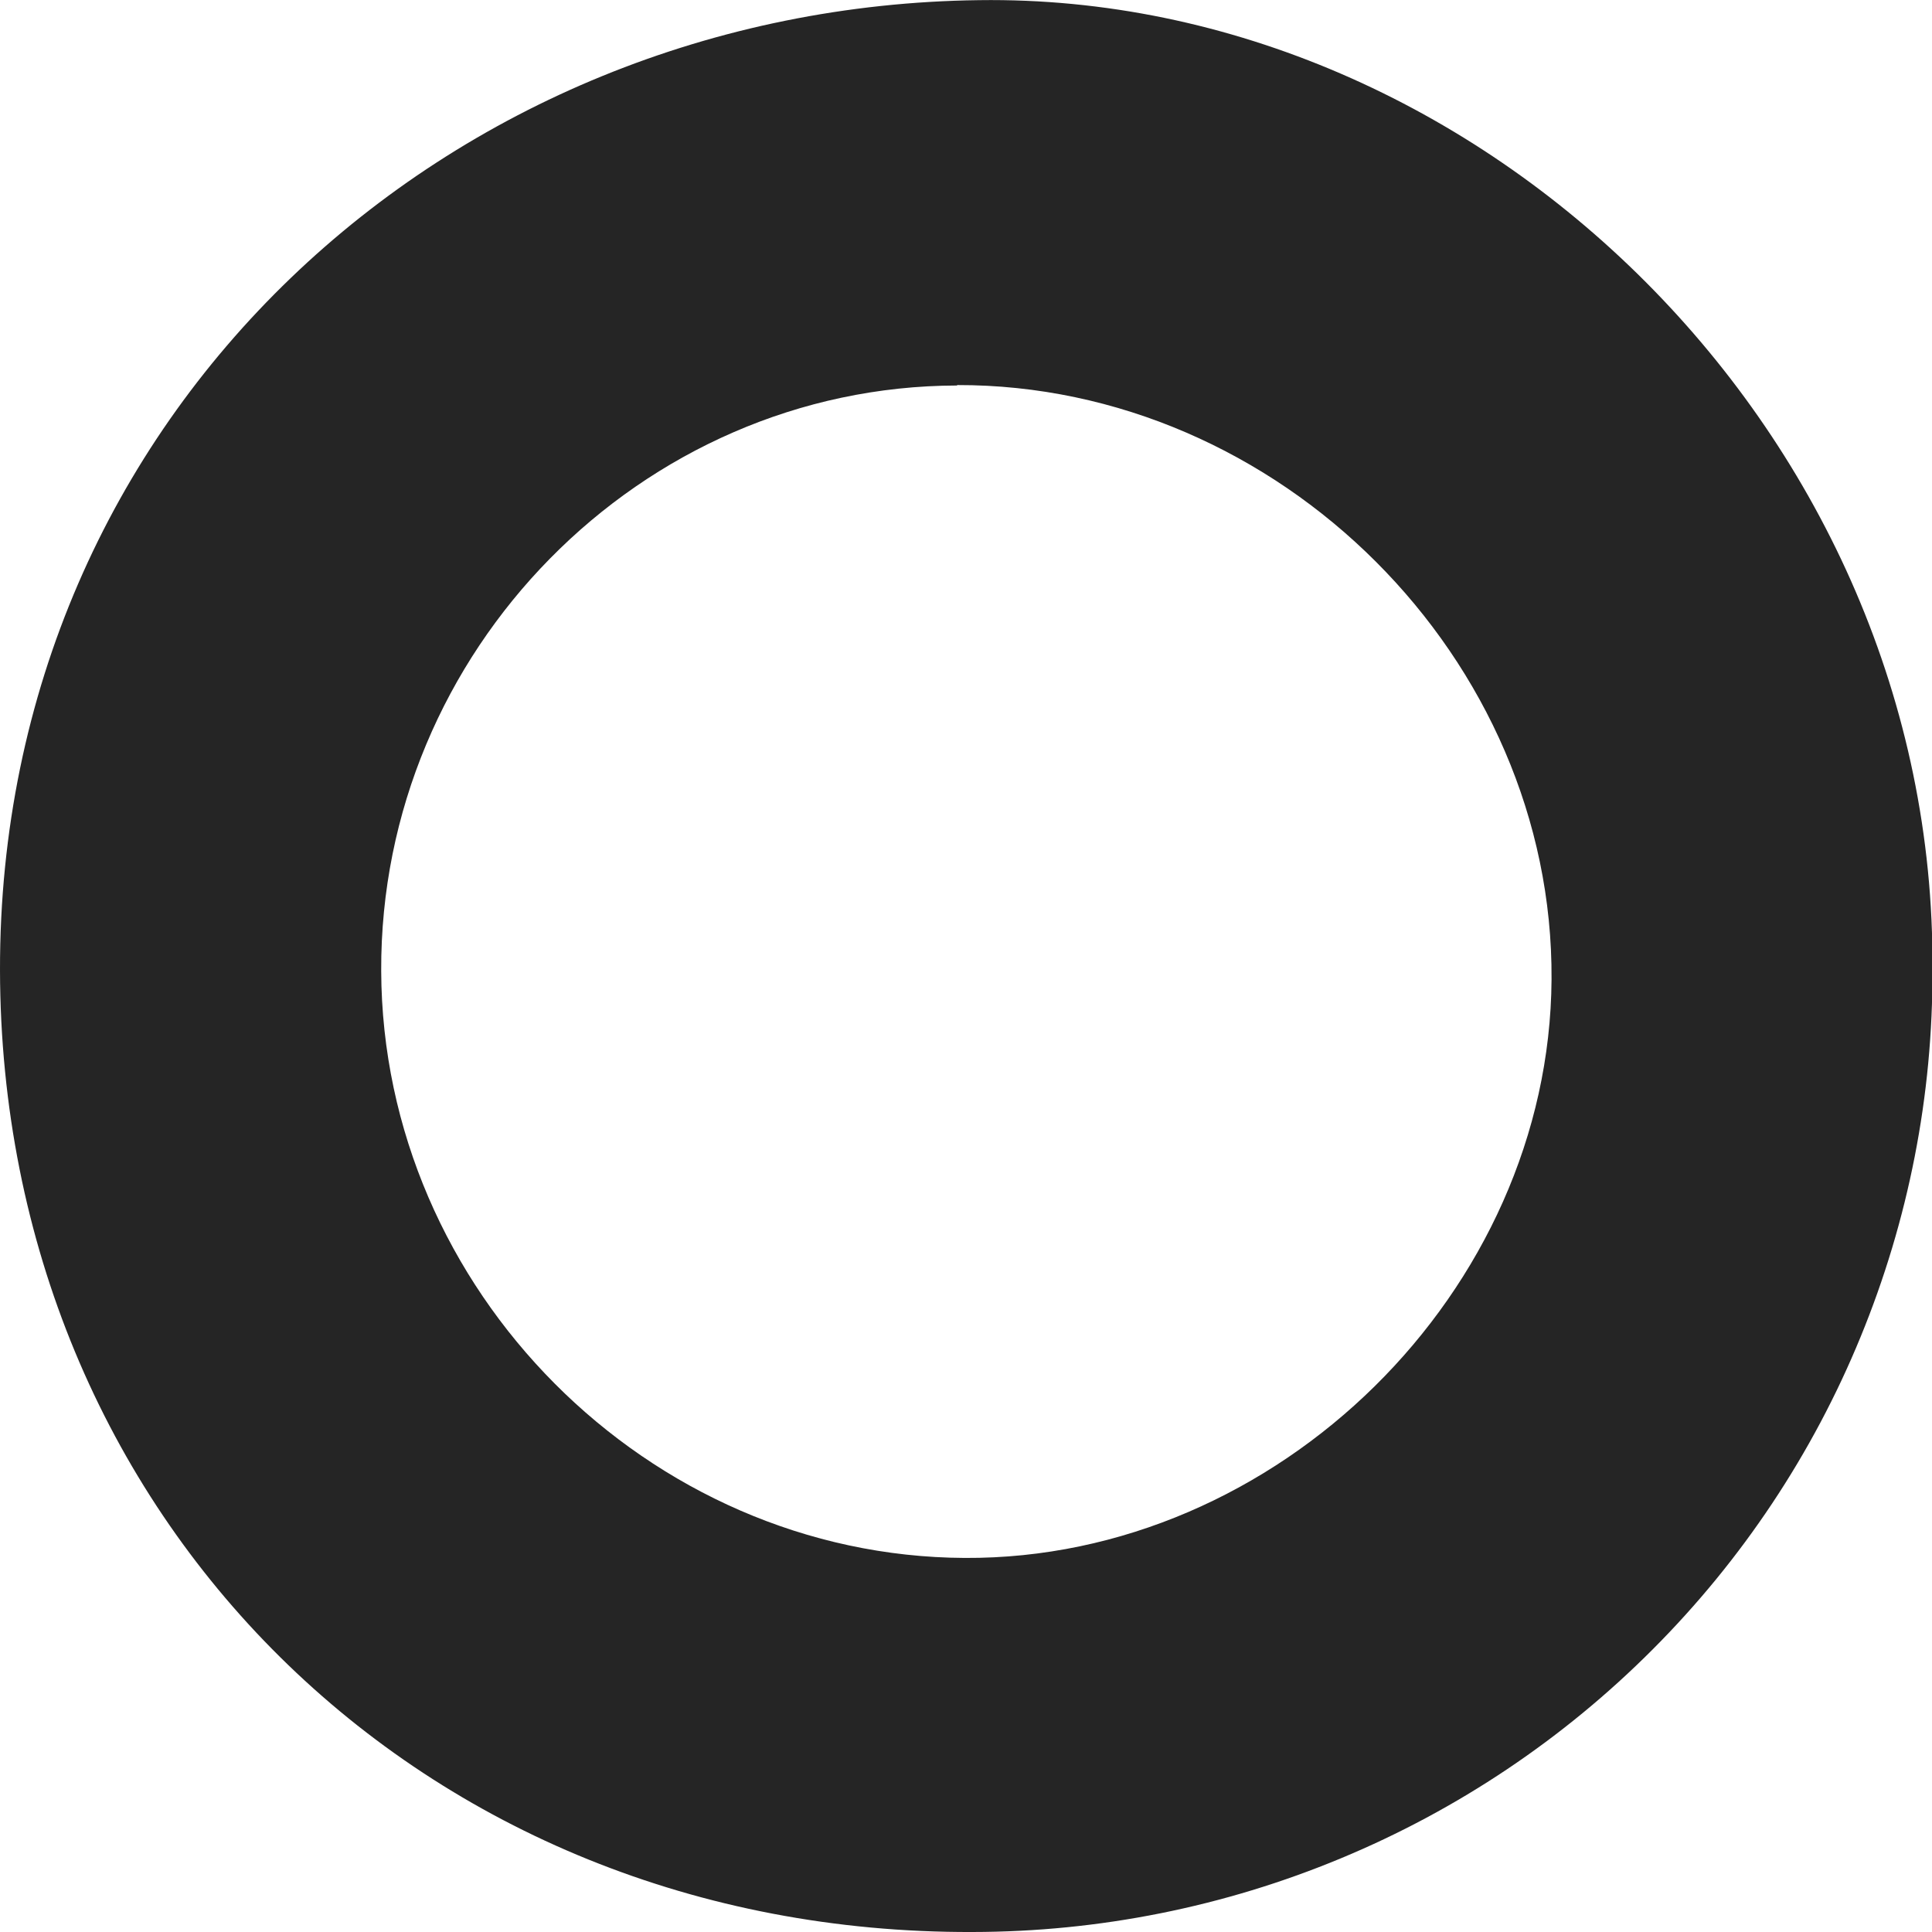
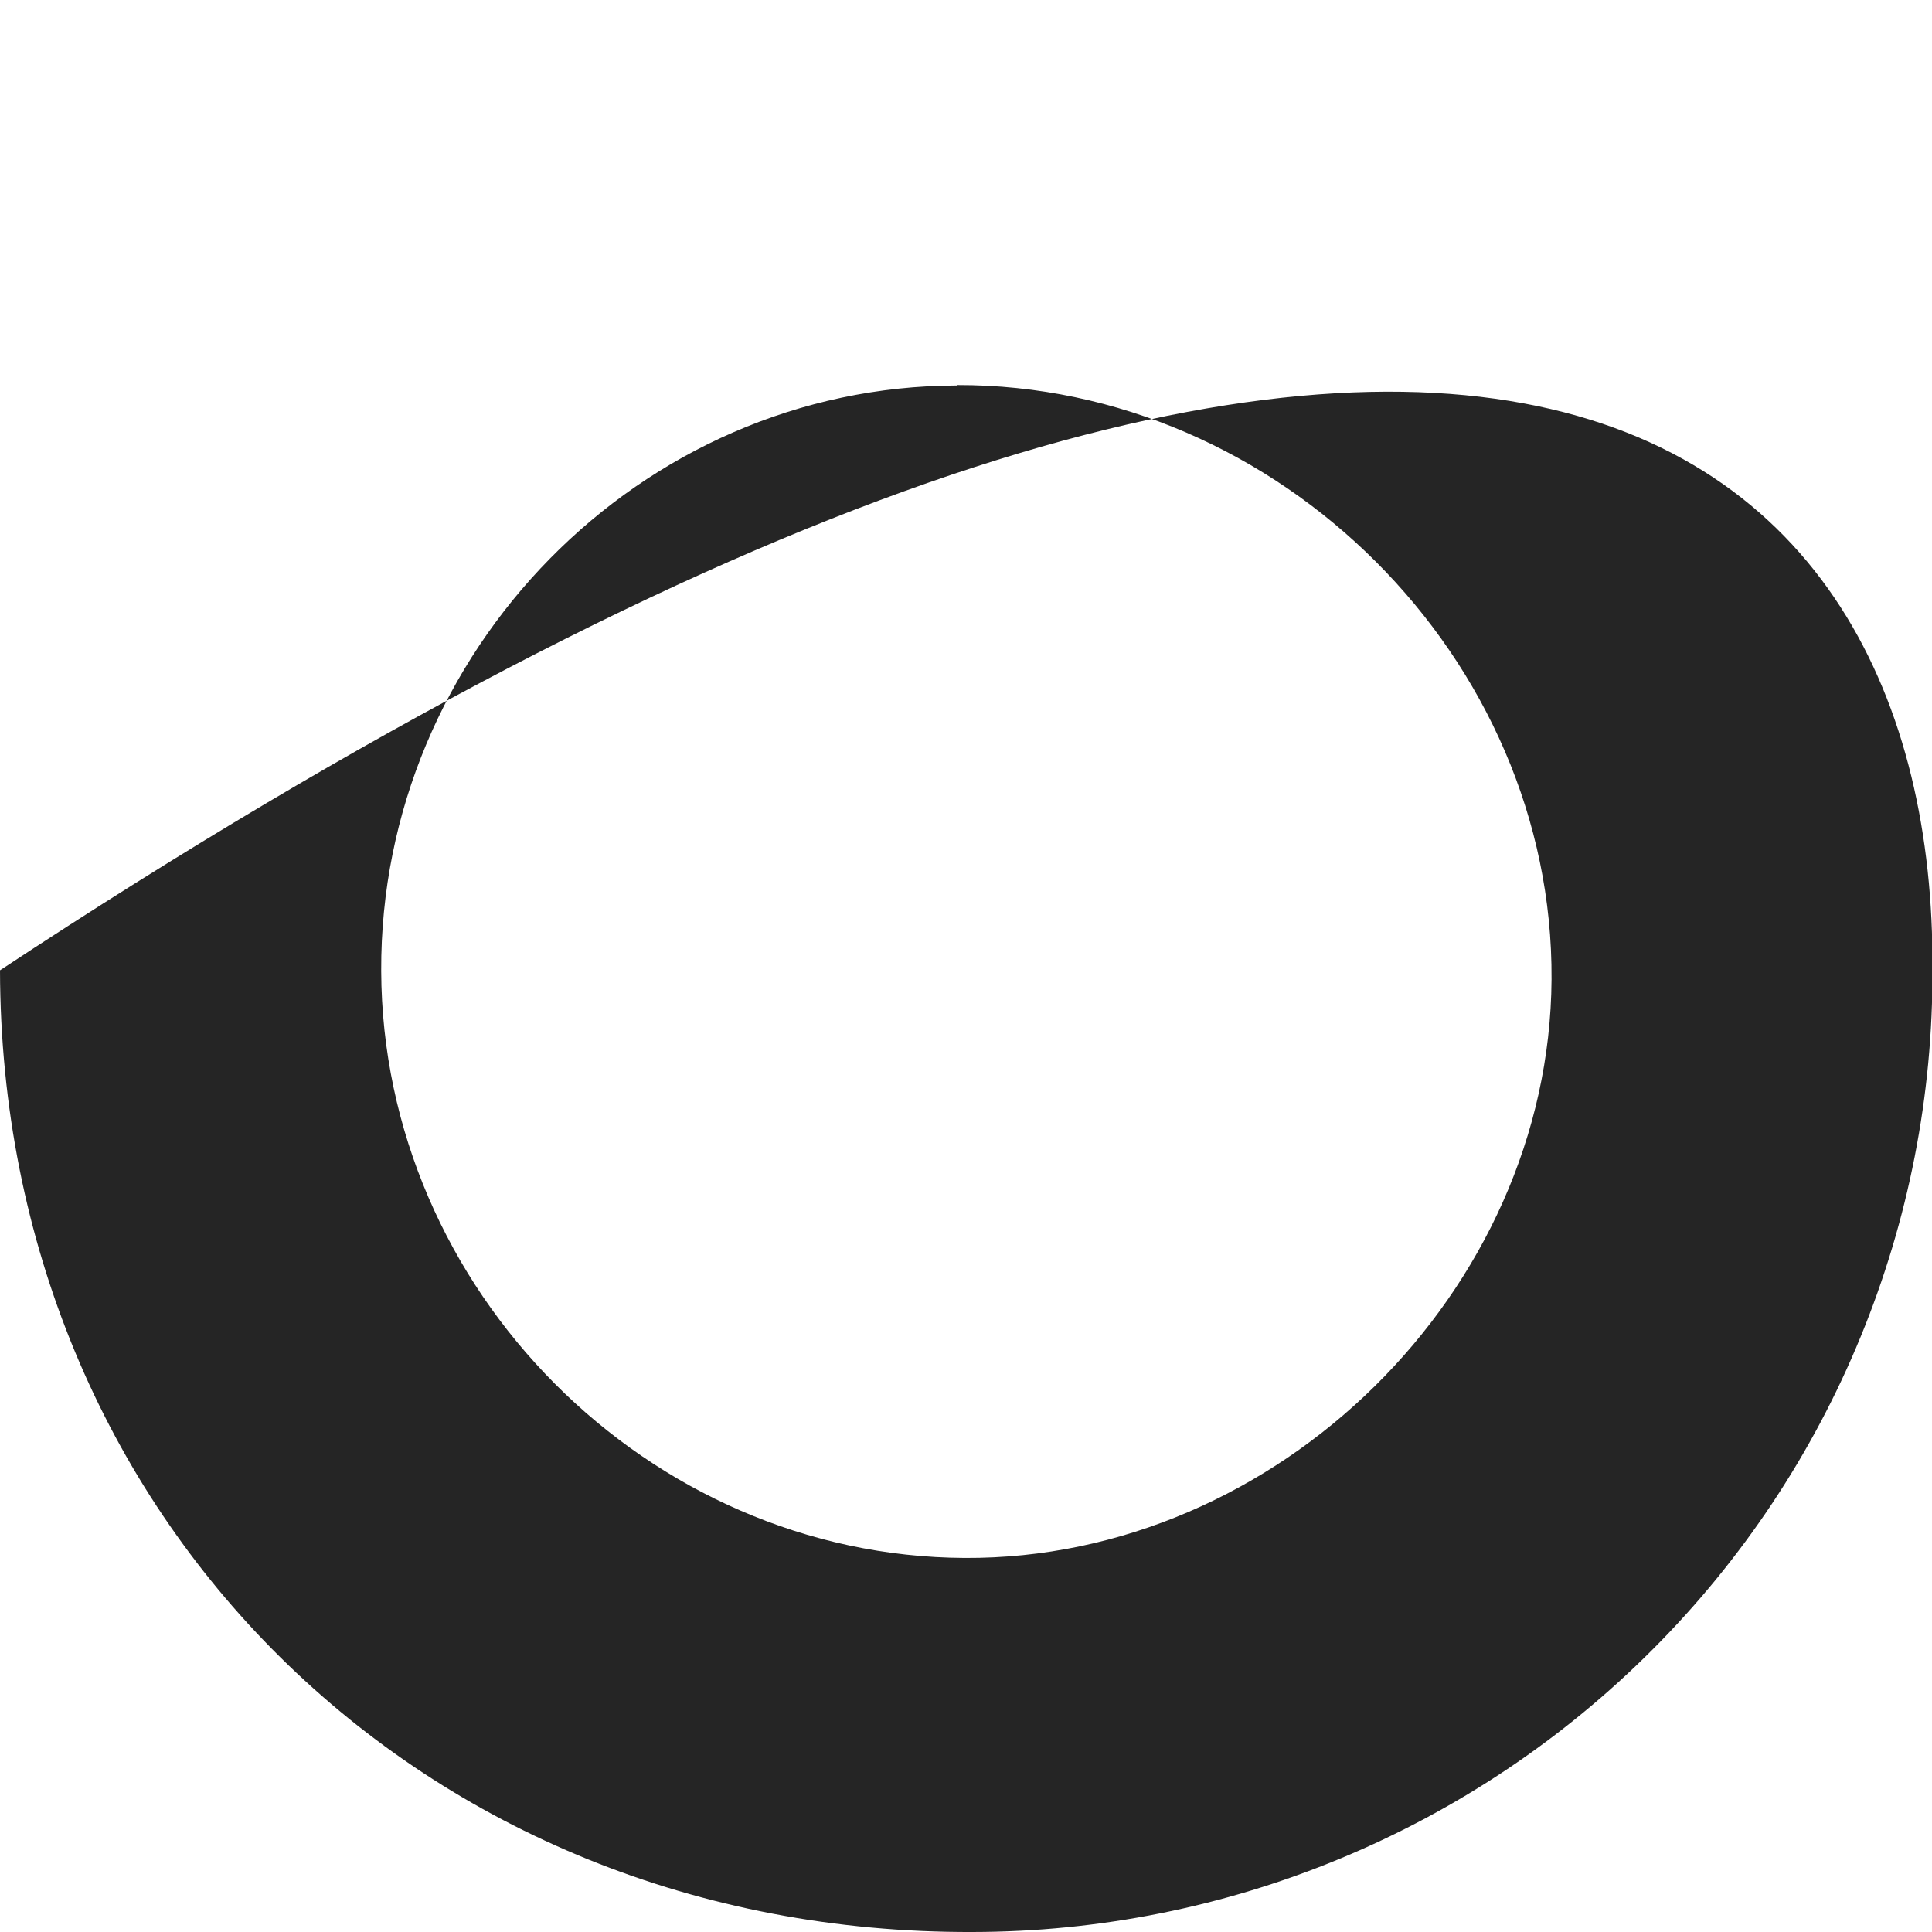
<svg xmlns="http://www.w3.org/2000/svg" width="13" height="13" viewBox="0 0 13 13" fill="none">
-   <path d="M13.003 6.521C13.007 7.37 12.842 8.211 12.519 8.997C12.197 9.782 11.722 10.496 11.121 11.098C10.521 11.7 9.808 12.178 9.023 12.504C8.237 12.831 7.395 12.999 6.544 13C2.837 13.013 0.007 10.21 1.37953e-05 6.529C-0.007 2.768 3.027 0.045 6.588 0.001C9.972 -0.046 13.028 2.933 13.003 6.521ZM6.44 2.594C4.311 2.598 2.556 4.382 2.565 6.533C2.573 8.683 4.363 10.473 6.492 10.483C8.596 10.494 10.427 8.689 10.44 6.59C10.454 4.432 8.607 2.586 6.44 2.591V2.594Z" fill="#252525" />
+   <path d="M13.003 6.521C13.007 7.37 12.842 8.211 12.519 8.997C12.197 9.782 11.722 10.496 11.121 11.098C10.521 11.7 9.808 12.178 9.023 12.504C8.237 12.831 7.395 12.999 6.544 13C2.837 13.013 0.007 10.21 1.37953e-05 6.529C9.972 -0.046 13.028 2.933 13.003 6.521ZM6.44 2.594C4.311 2.598 2.556 4.382 2.565 6.533C2.573 8.683 4.363 10.473 6.492 10.483C8.596 10.494 10.427 8.689 10.44 6.59C10.454 4.432 8.607 2.586 6.44 2.591V2.594Z" fill="#252525" />
</svg>